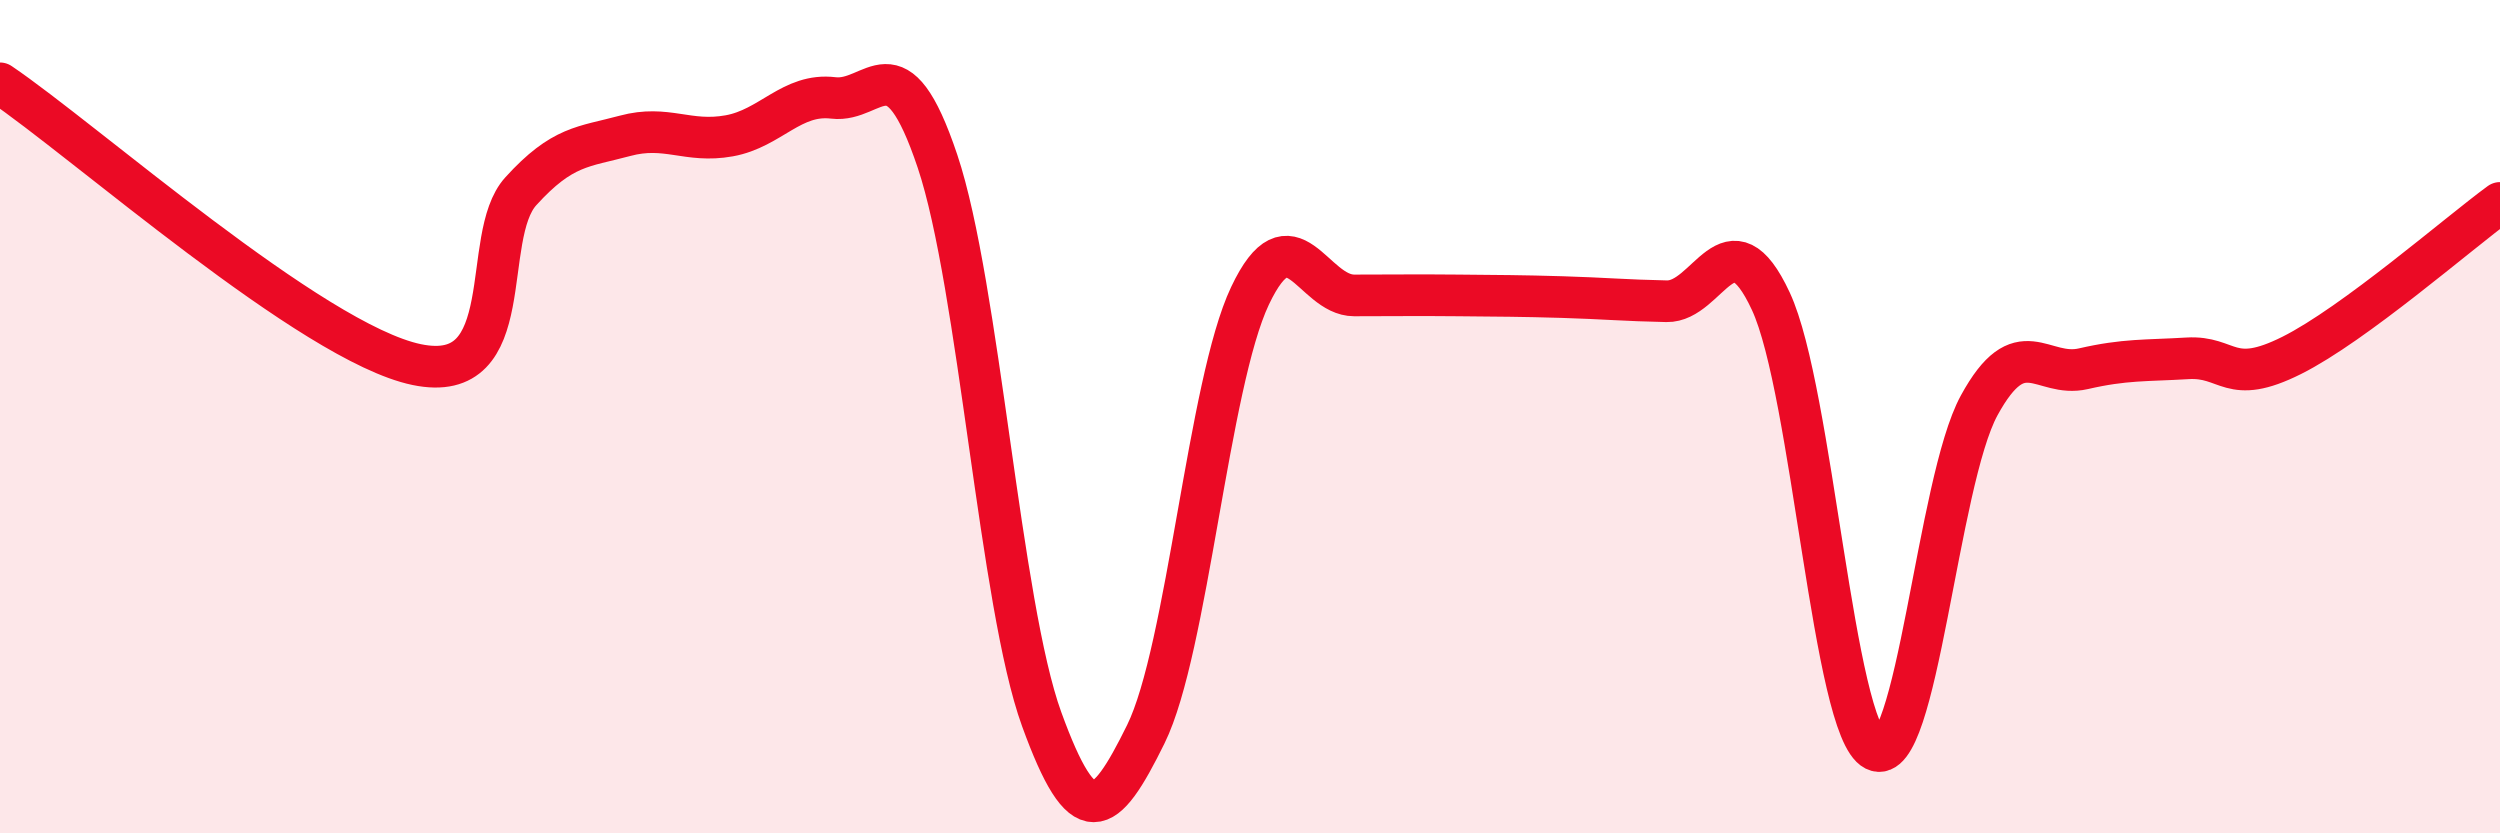
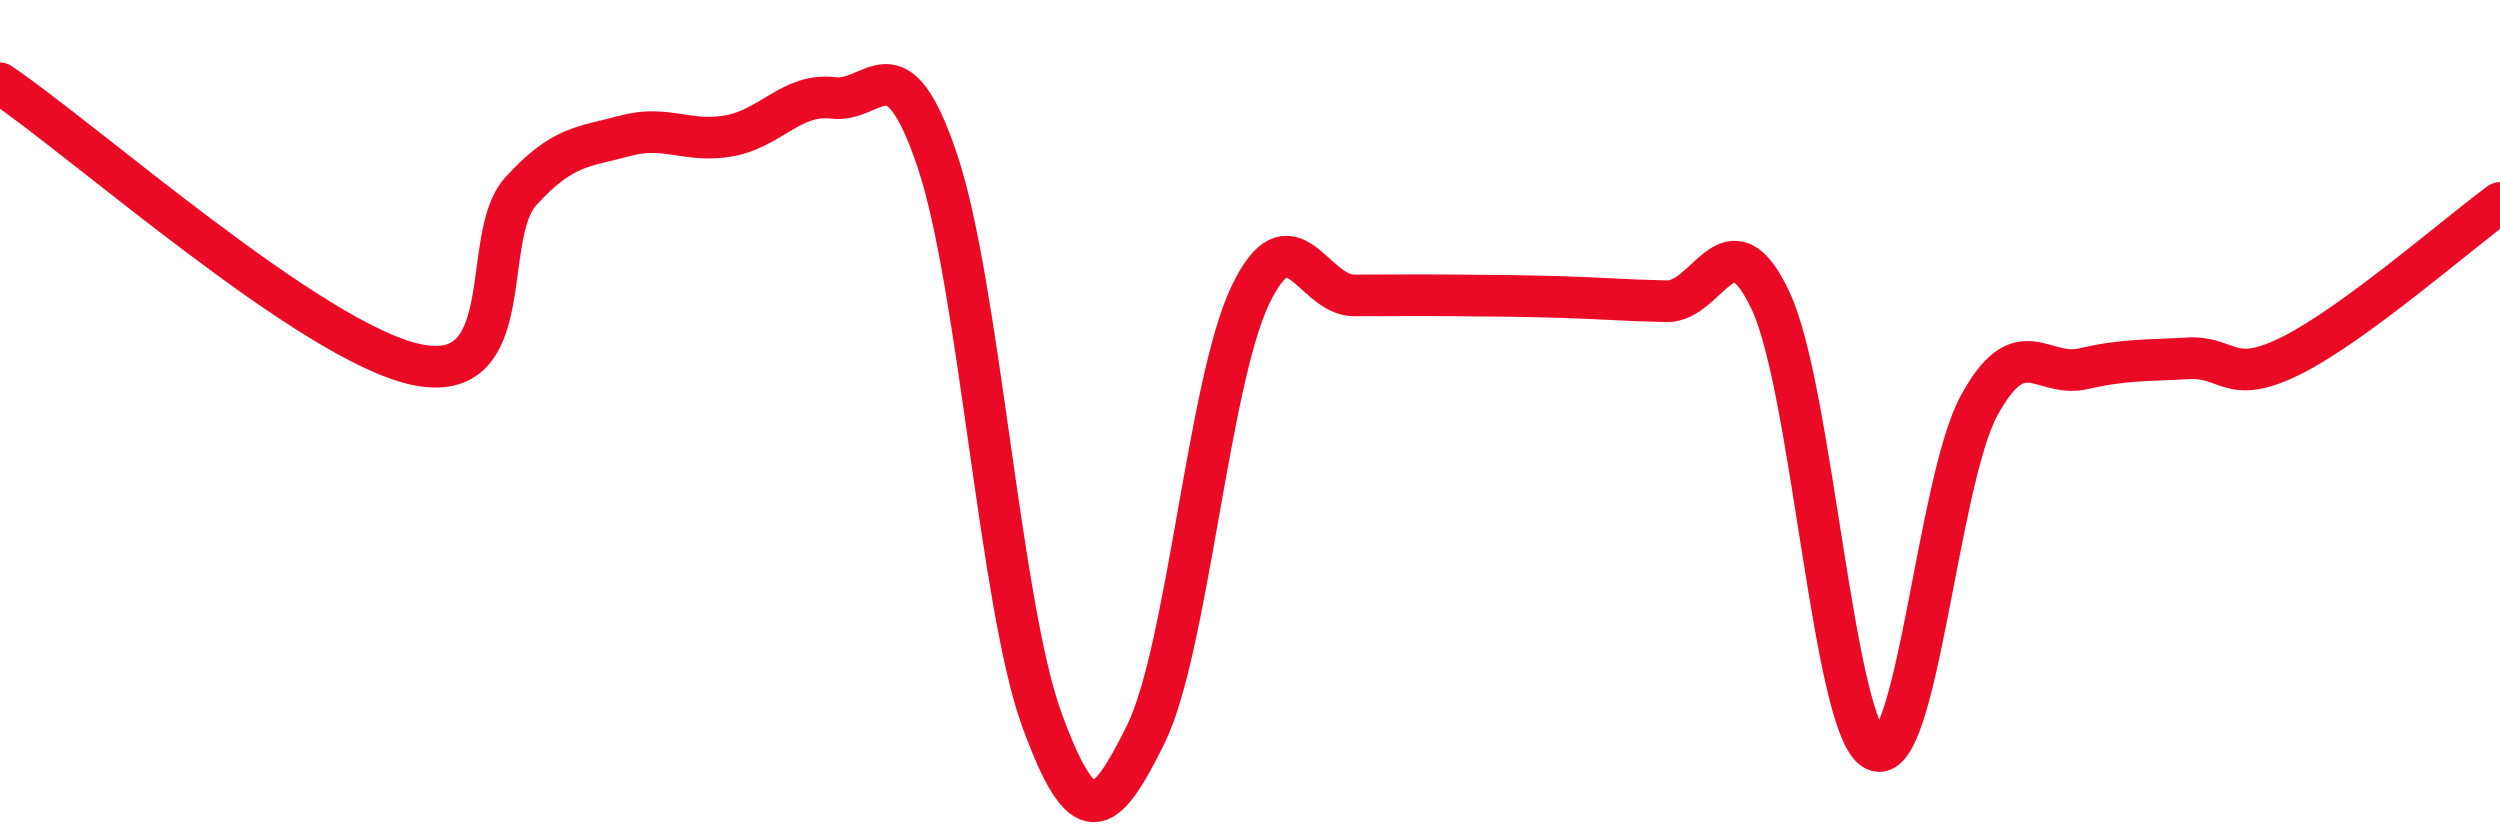
<svg xmlns="http://www.w3.org/2000/svg" width="60" height="20" viewBox="0 0 60 20">
-   <path d="M 0,2 C 2,3.35 7.5,8.23 10,8.75 C 12.5,9.27 11.5,5.69 12.5,4.59 C 13.5,3.49 14,3.53 15,3.26 C 16,2.99 16.5,3.44 17.5,3.26 C 18.5,3.08 19,2.23 20,2.35 C 21,2.47 21.5,0.89 22.5,3.87 C 23.5,6.85 24,14.51 25,17.26 C 26,20.01 26.5,19.65 27.5,17.62 C 28.5,15.59 29,9.21 30,7.1 C 31,4.99 31.5,7.09 32.5,7.09 C 33.5,7.09 34,7.08 35,7.09 C 36,7.1 36.5,7.1 37.5,7.13 C 38.5,7.16 39,7.21 40,7.23 C 41,7.25 41.5,5.08 42.5,7.23 C 43.5,9.38 44,17.5 45,18 C 46,18.5 46.5,11.56 47.5,9.73 C 48.5,7.9 49,9.08 50,8.85 C 51,8.62 51.5,8.66 52.5,8.6 C 53.5,8.54 53.5,9.28 55,8.53 C 56.5,7.78 59,5.6 60,4.87L60 20L0 20Z" fill="#EB0A25" opacity="0.1" stroke-linecap="round" stroke-linejoin="round" />
  <path d="M 0,2 C 2,3.35 7.5,8.23 10,8.75 C 12.5,9.27 11.5,5.69 12.5,4.59 C 13.5,3.49 14,3.53 15,3.26 C 16,2.99 16.5,3.44 17.5,3.26 C 18.5,3.08 19,2.23 20,2.35 C 21,2.47 21.5,0.89 22.5,3.87 C 23.5,6.85 24,14.51 25,17.26 C 26,20.01 26.5,19.65 27.5,17.62 C 28.5,15.59 29,9.21 30,7.1 C 31,4.99 31.5,7.09 32.5,7.09 C 33.5,7.09 34,7.08 35,7.09 C 36,7.1 36.5,7.1 37.5,7.13 C 38.5,7.16 39,7.21 40,7.23 C 41,7.25 41.5,5.08 42.5,7.23 C 43.5,9.38 44,17.5 45,18 C 46,18.5 46.5,11.56 47.5,9.73 C 48.5,7.9 49,9.08 50,8.85 C 51,8.62 51.5,8.66 52.5,8.6 C 53.5,8.54 53.5,9.28 55,8.53 C 56.5,7.78 59,5.6 60,4.87" stroke="#EB0A25" stroke-width="1" fill="none" stroke-linecap="round" stroke-linejoin="round" />
</svg>